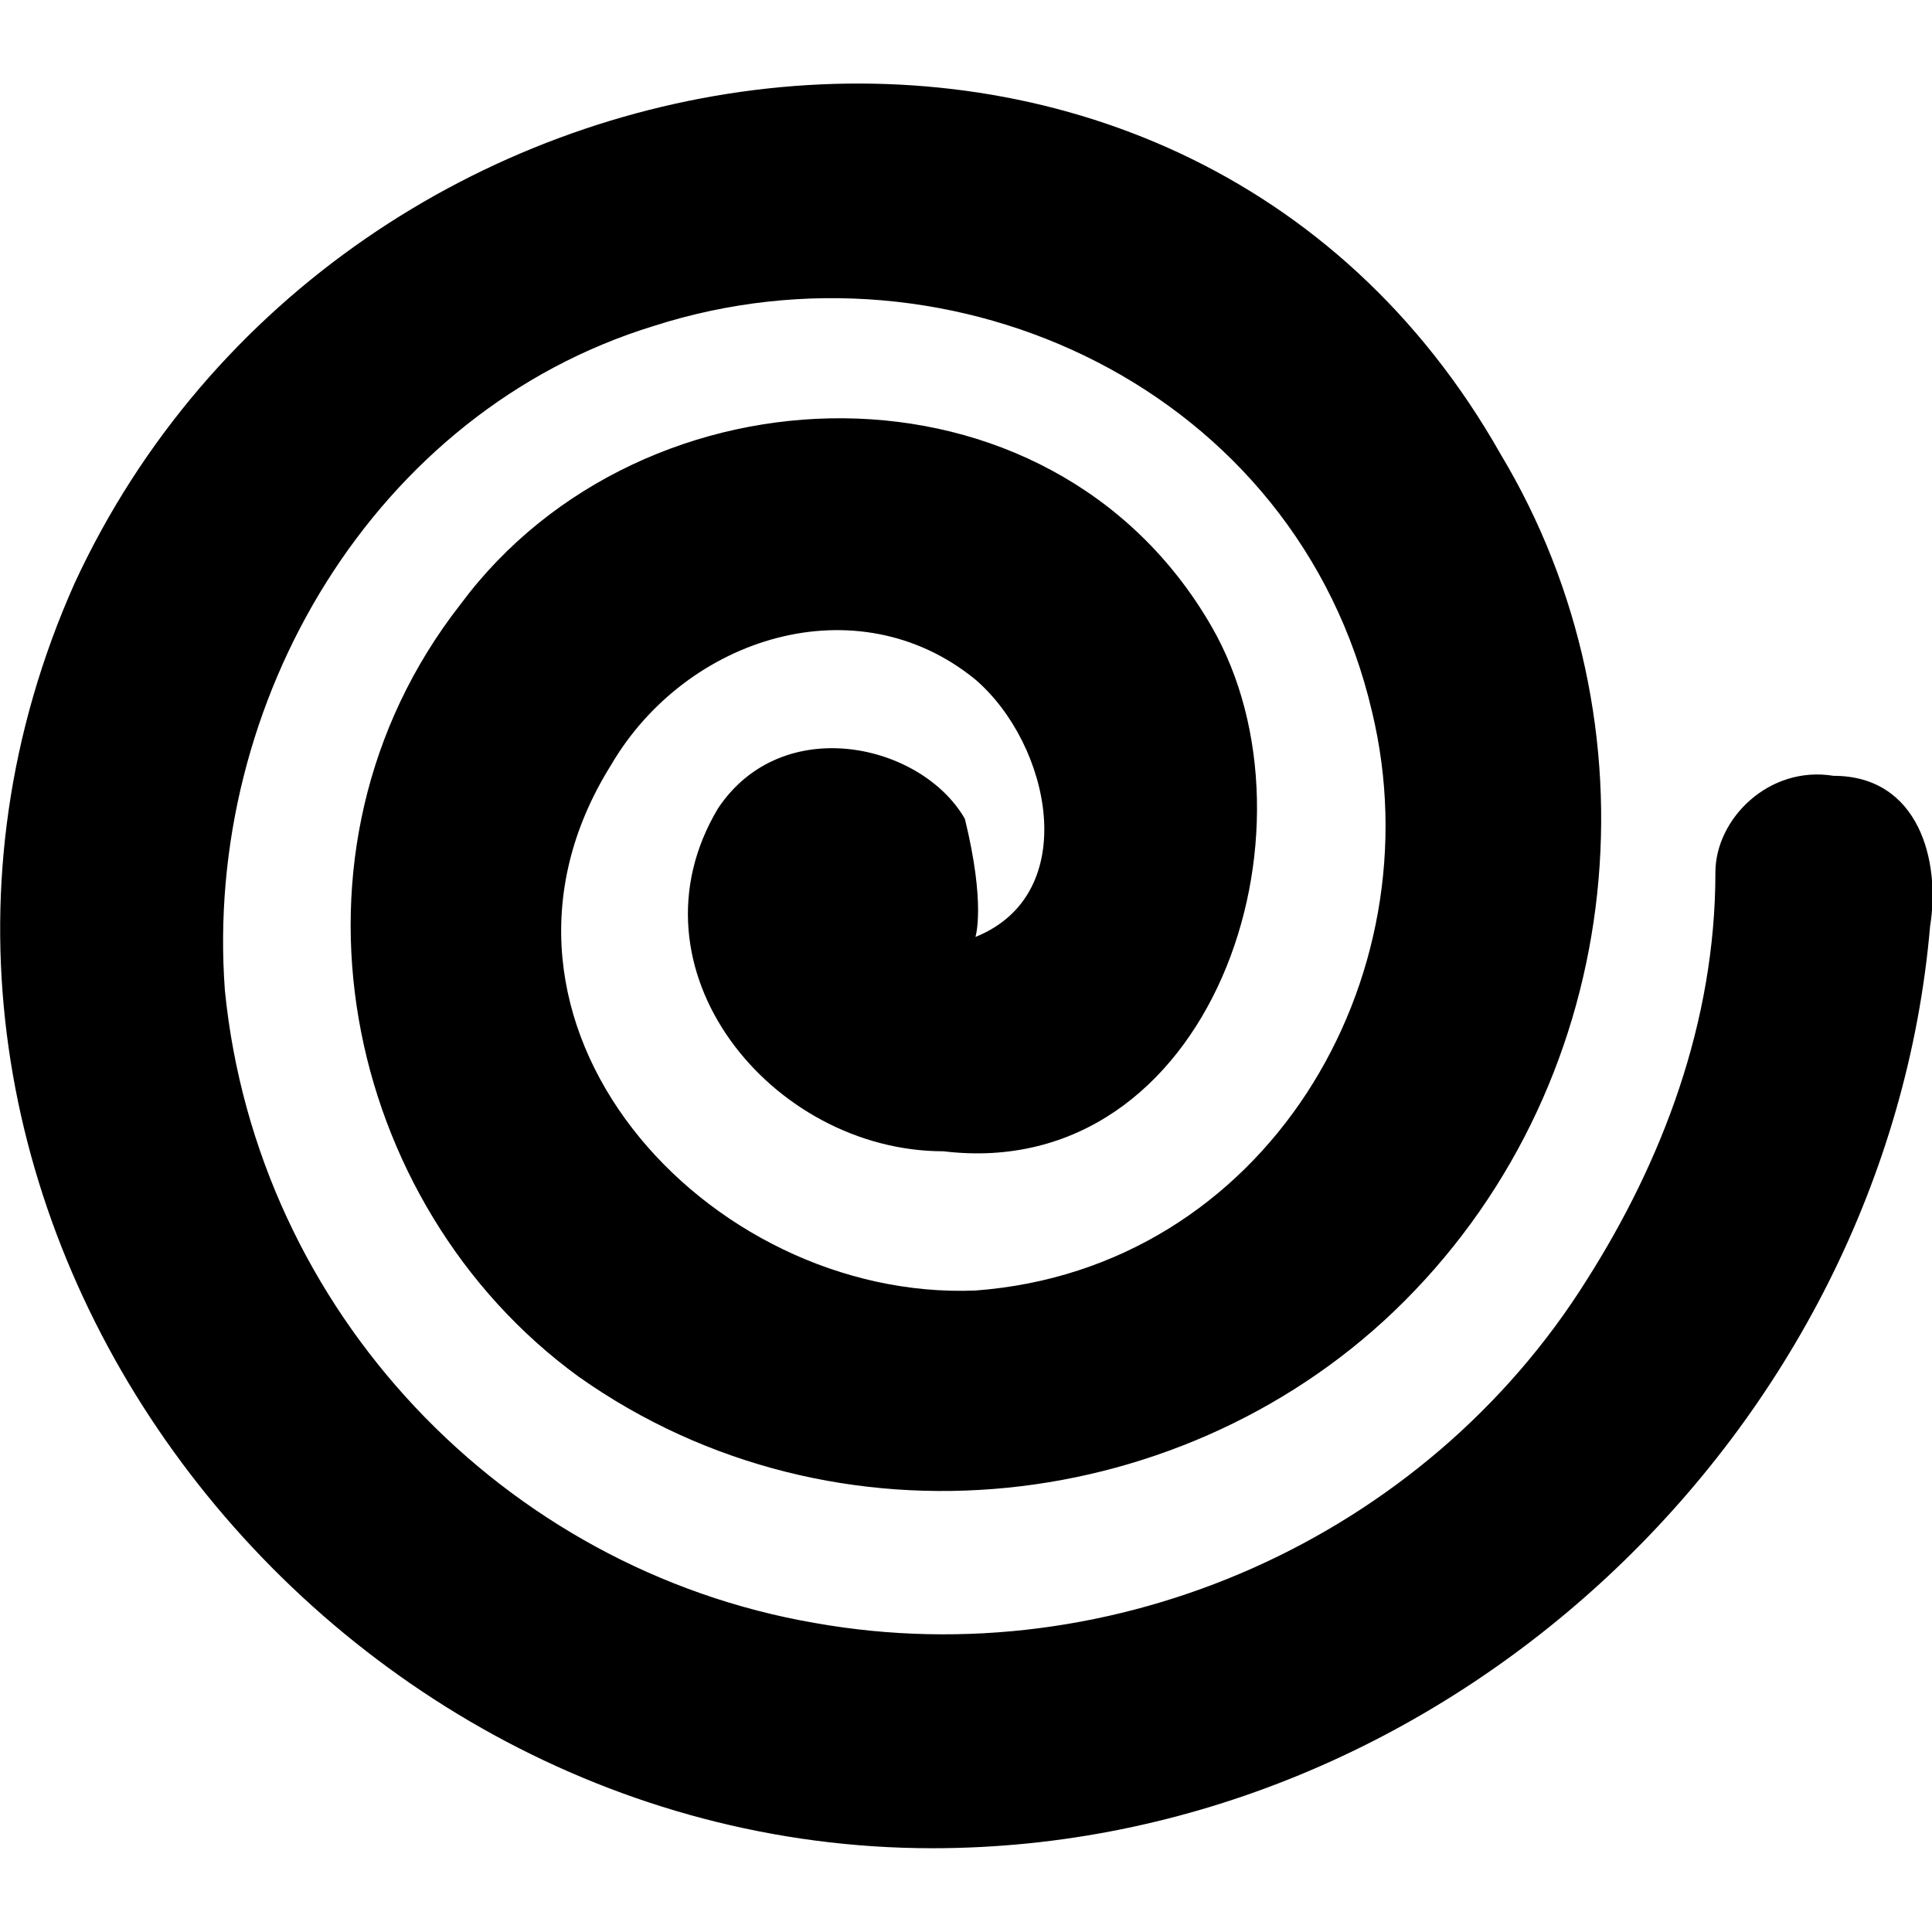
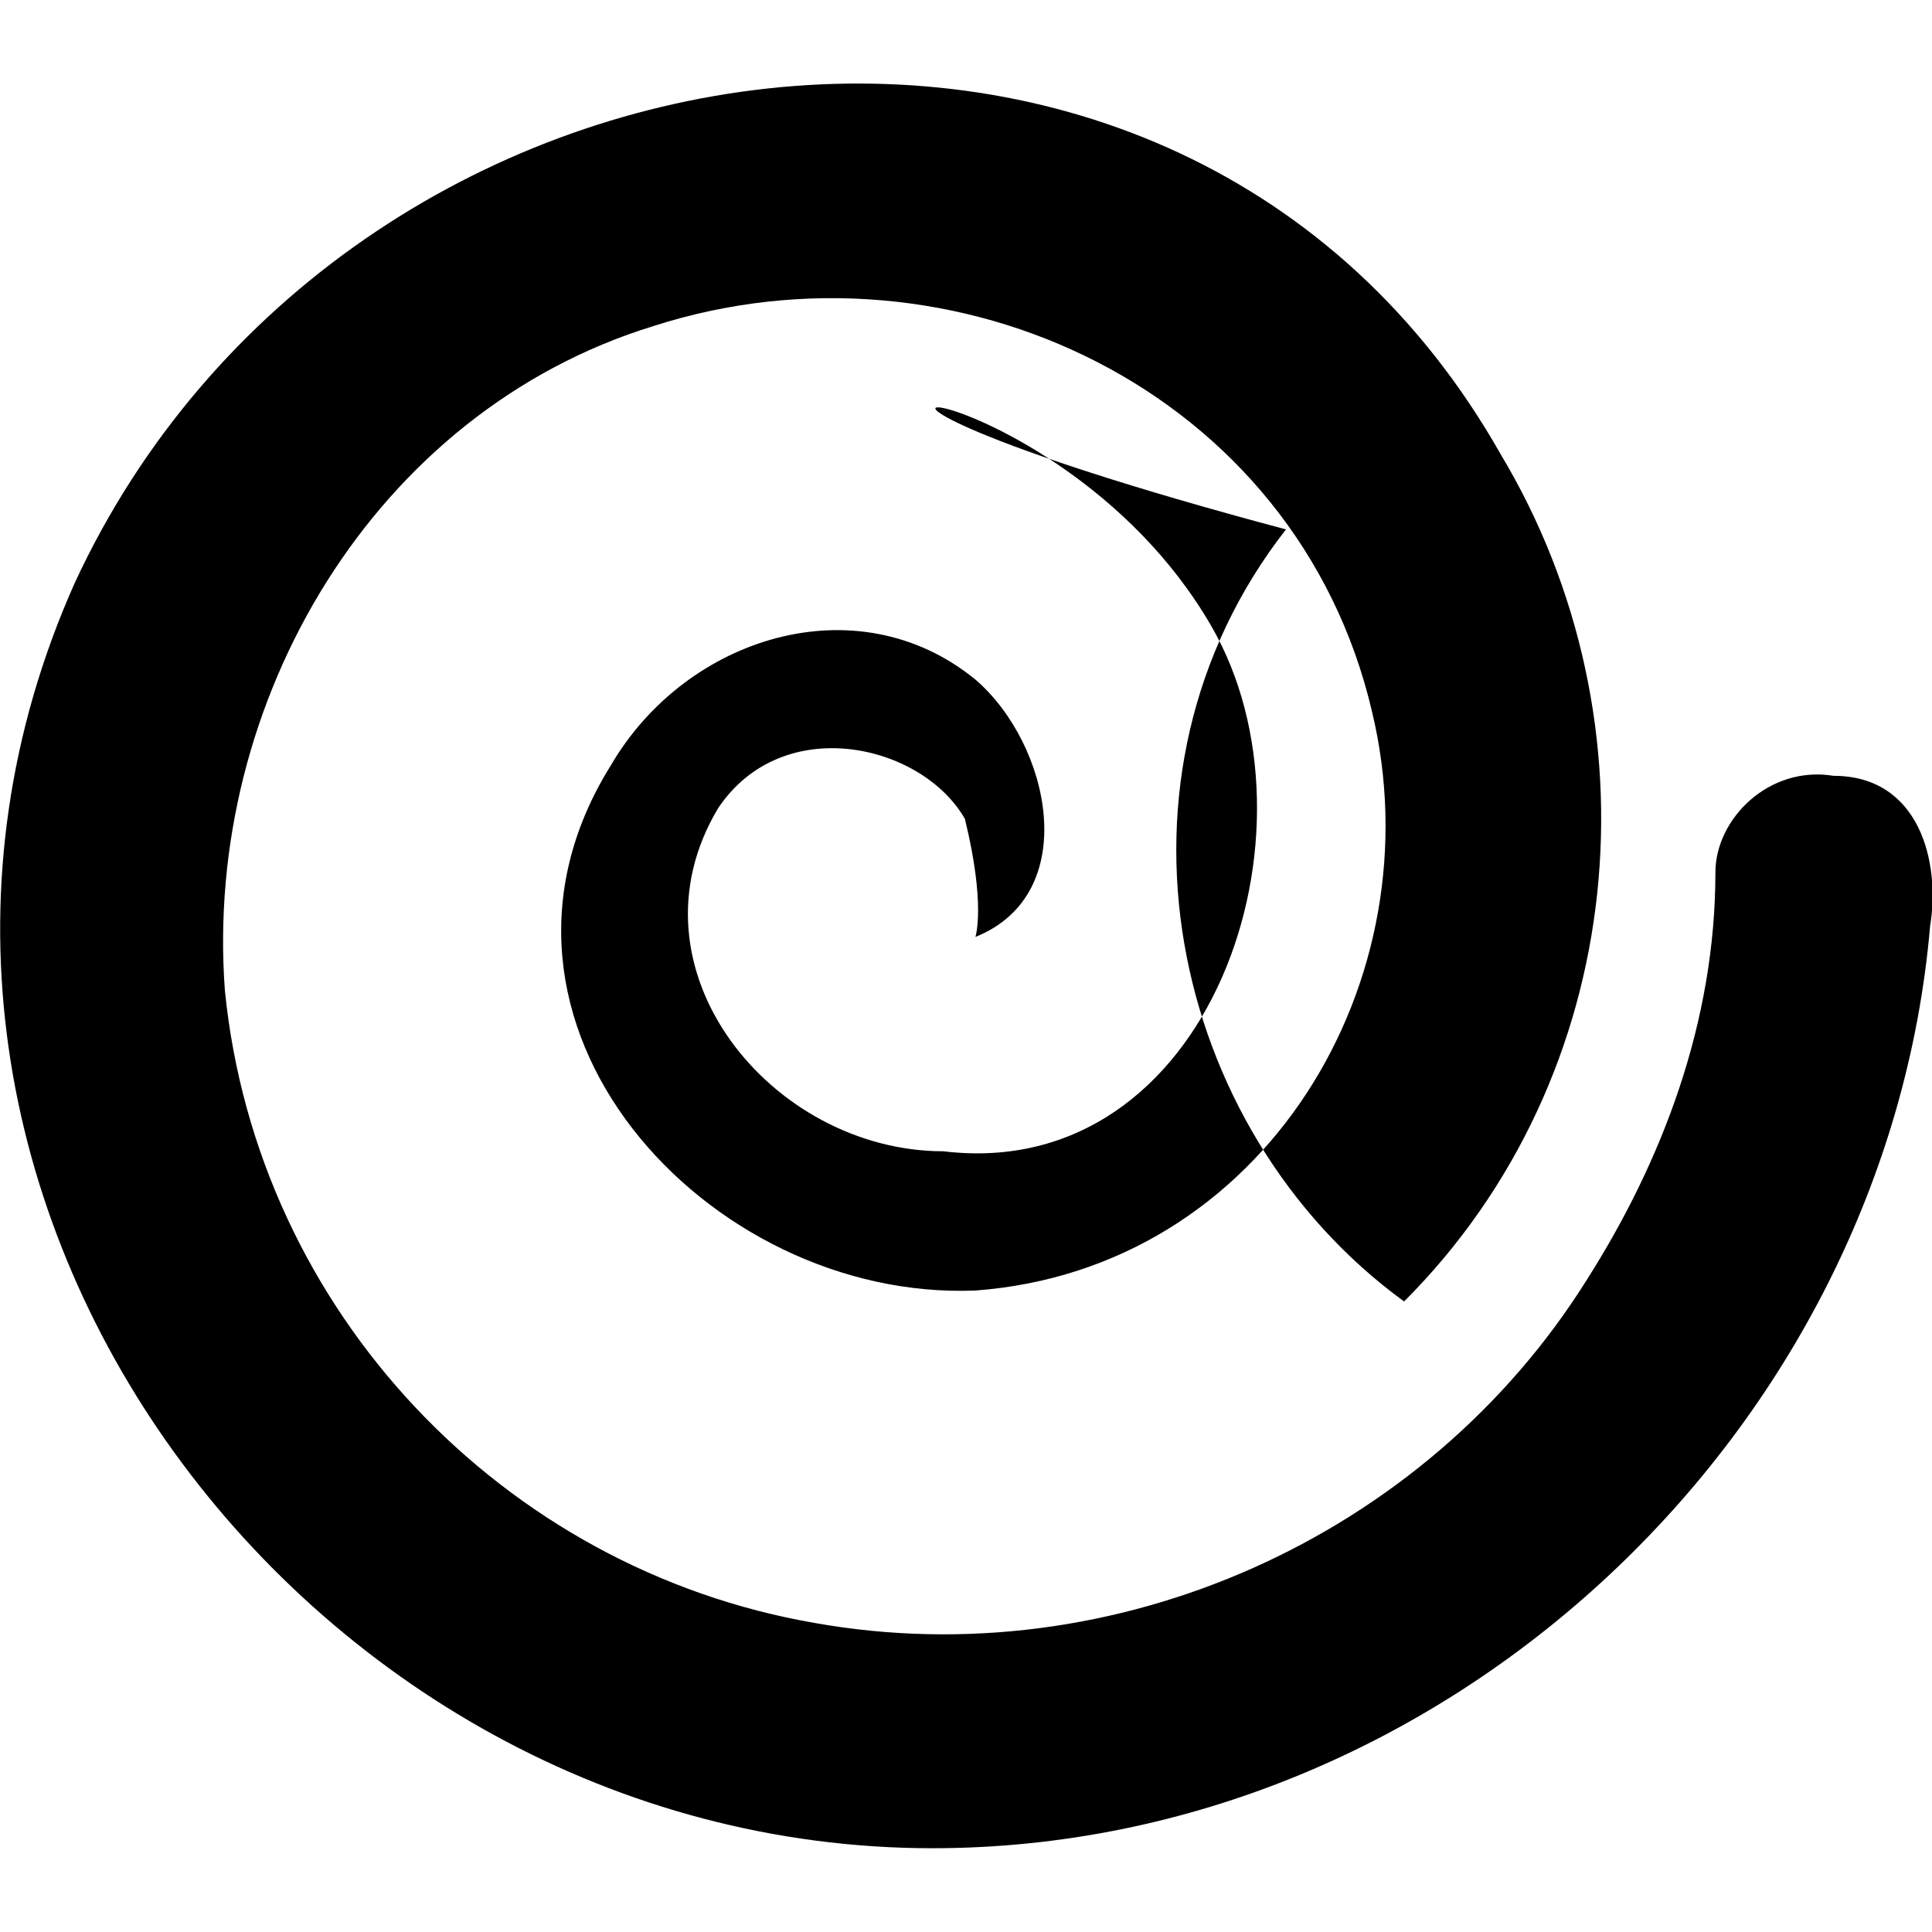
<svg xmlns="http://www.w3.org/2000/svg" version="1.1" id="Layer_1" x="0px" y="0px" viewBox="0 0 512 512" style="enable-background:new 0 0 512 512;" xml:space="preserve">
  <g>
-     <path d="M258.5,248.3c28.4-11.4,19.9-51.1,0-68.2c-31.3-25.6-76.7-11.4-96.6,22.7c-42.6,68.2,25.6,142.1,96.6,139.2   c76.7-5.7,122.2-82.4,105.1-153.4C343.7,103.4,252.8,60.8,173.2,86.4C99.3,109.1,53.9,185.8,59.6,262.5   c8.5,85.2,73.9,153.4,156.3,167.6c79.6,14.2,161.9-22.7,204.6-90.9c19.9-31.3,34.1-68.2,34.1-108c0-14.2,14.2-28.4,31.3-25.6   c22.7,0,28.4,22.7,25.6,39.8C500,379,383.5,489.8,247.1,489.8c-167.6,0-298.3-176.2-227.3-335.3c71-153.4,292.7-184.7,377.9-34.1   c42.6,71,34.1,164.8-25.6,224.5c-56.8,56.8-150.6,68.2-218.8,19.9c-62.5-45.5-82.4-139.2-31.3-204.6C170.4,94.9,278.3,92,321,165.9   c31.3,54,0,147.8-71,139.2c-45.5,0-85.2-48.3-59.7-90.9c17.1-25.6,54-17.1,65.4,2.8C261.3,239.8,258.5,248.3,258.5,248.3z" />
+     <path d="M258.5,248.3c28.4-11.4,19.9-51.1,0-68.2c-31.3-25.6-76.7-11.4-96.6,22.7c-42.6,68.2,25.6,142.1,96.6,139.2   c76.7-5.7,122.2-82.4,105.1-153.4C343.7,103.4,252.8,60.8,173.2,86.4C99.3,109.1,53.9,185.8,59.6,262.5   c8.5,85.2,73.9,153.4,156.3,167.6c79.6,14.2,161.9-22.7,204.6-90.9c19.9-31.3,34.1-68.2,34.1-108c0-14.2,14.2-28.4,31.3-25.6   c22.7,0,28.4,22.7,25.6,39.8C500,379,383.5,489.8,247.1,489.8c-167.6,0-298.3-176.2-227.3-335.3c71-153.4,292.7-184.7,377.9-34.1   c42.6,71,34.1,164.8-25.6,224.5c-62.5-45.5-82.4-139.2-31.3-204.6C170.4,94.9,278.3,92,321,165.9   c31.3,54,0,147.8-71,139.2c-45.5,0-85.2-48.3-59.7-90.9c17.1-25.6,54-17.1,65.4,2.8C261.3,239.8,258.5,248.3,258.5,248.3z" />
  </g>
</svg>